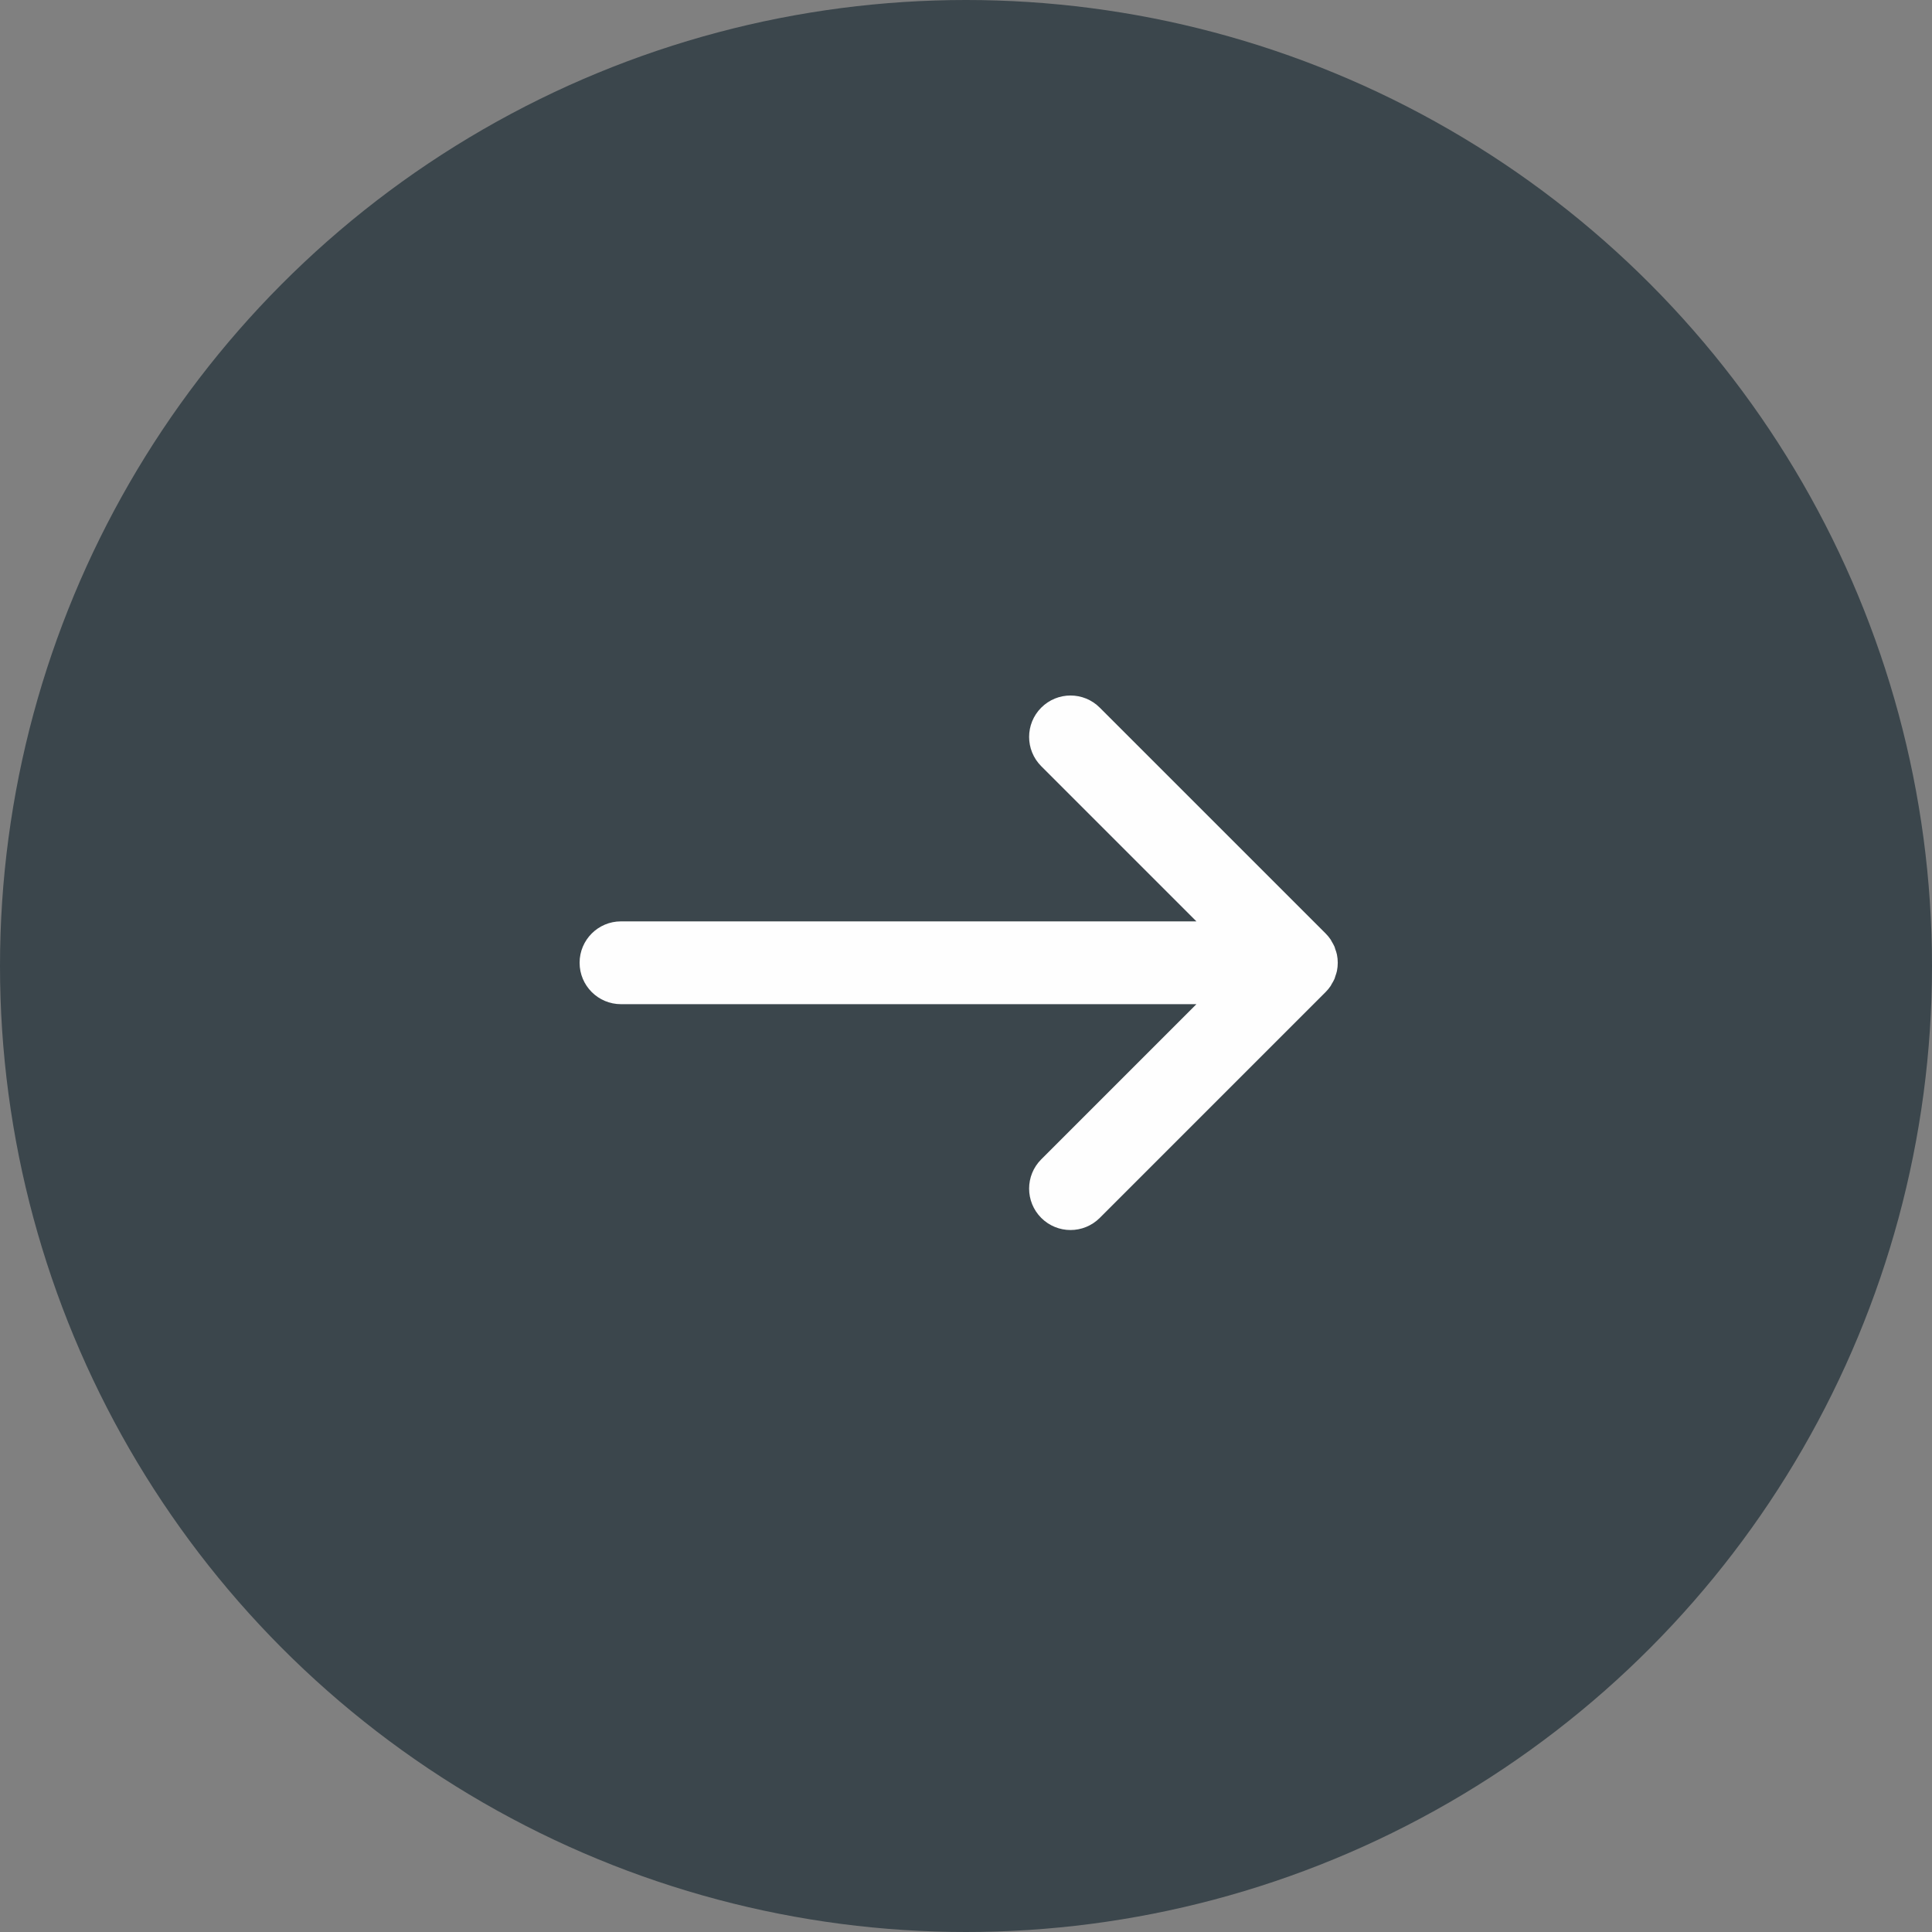
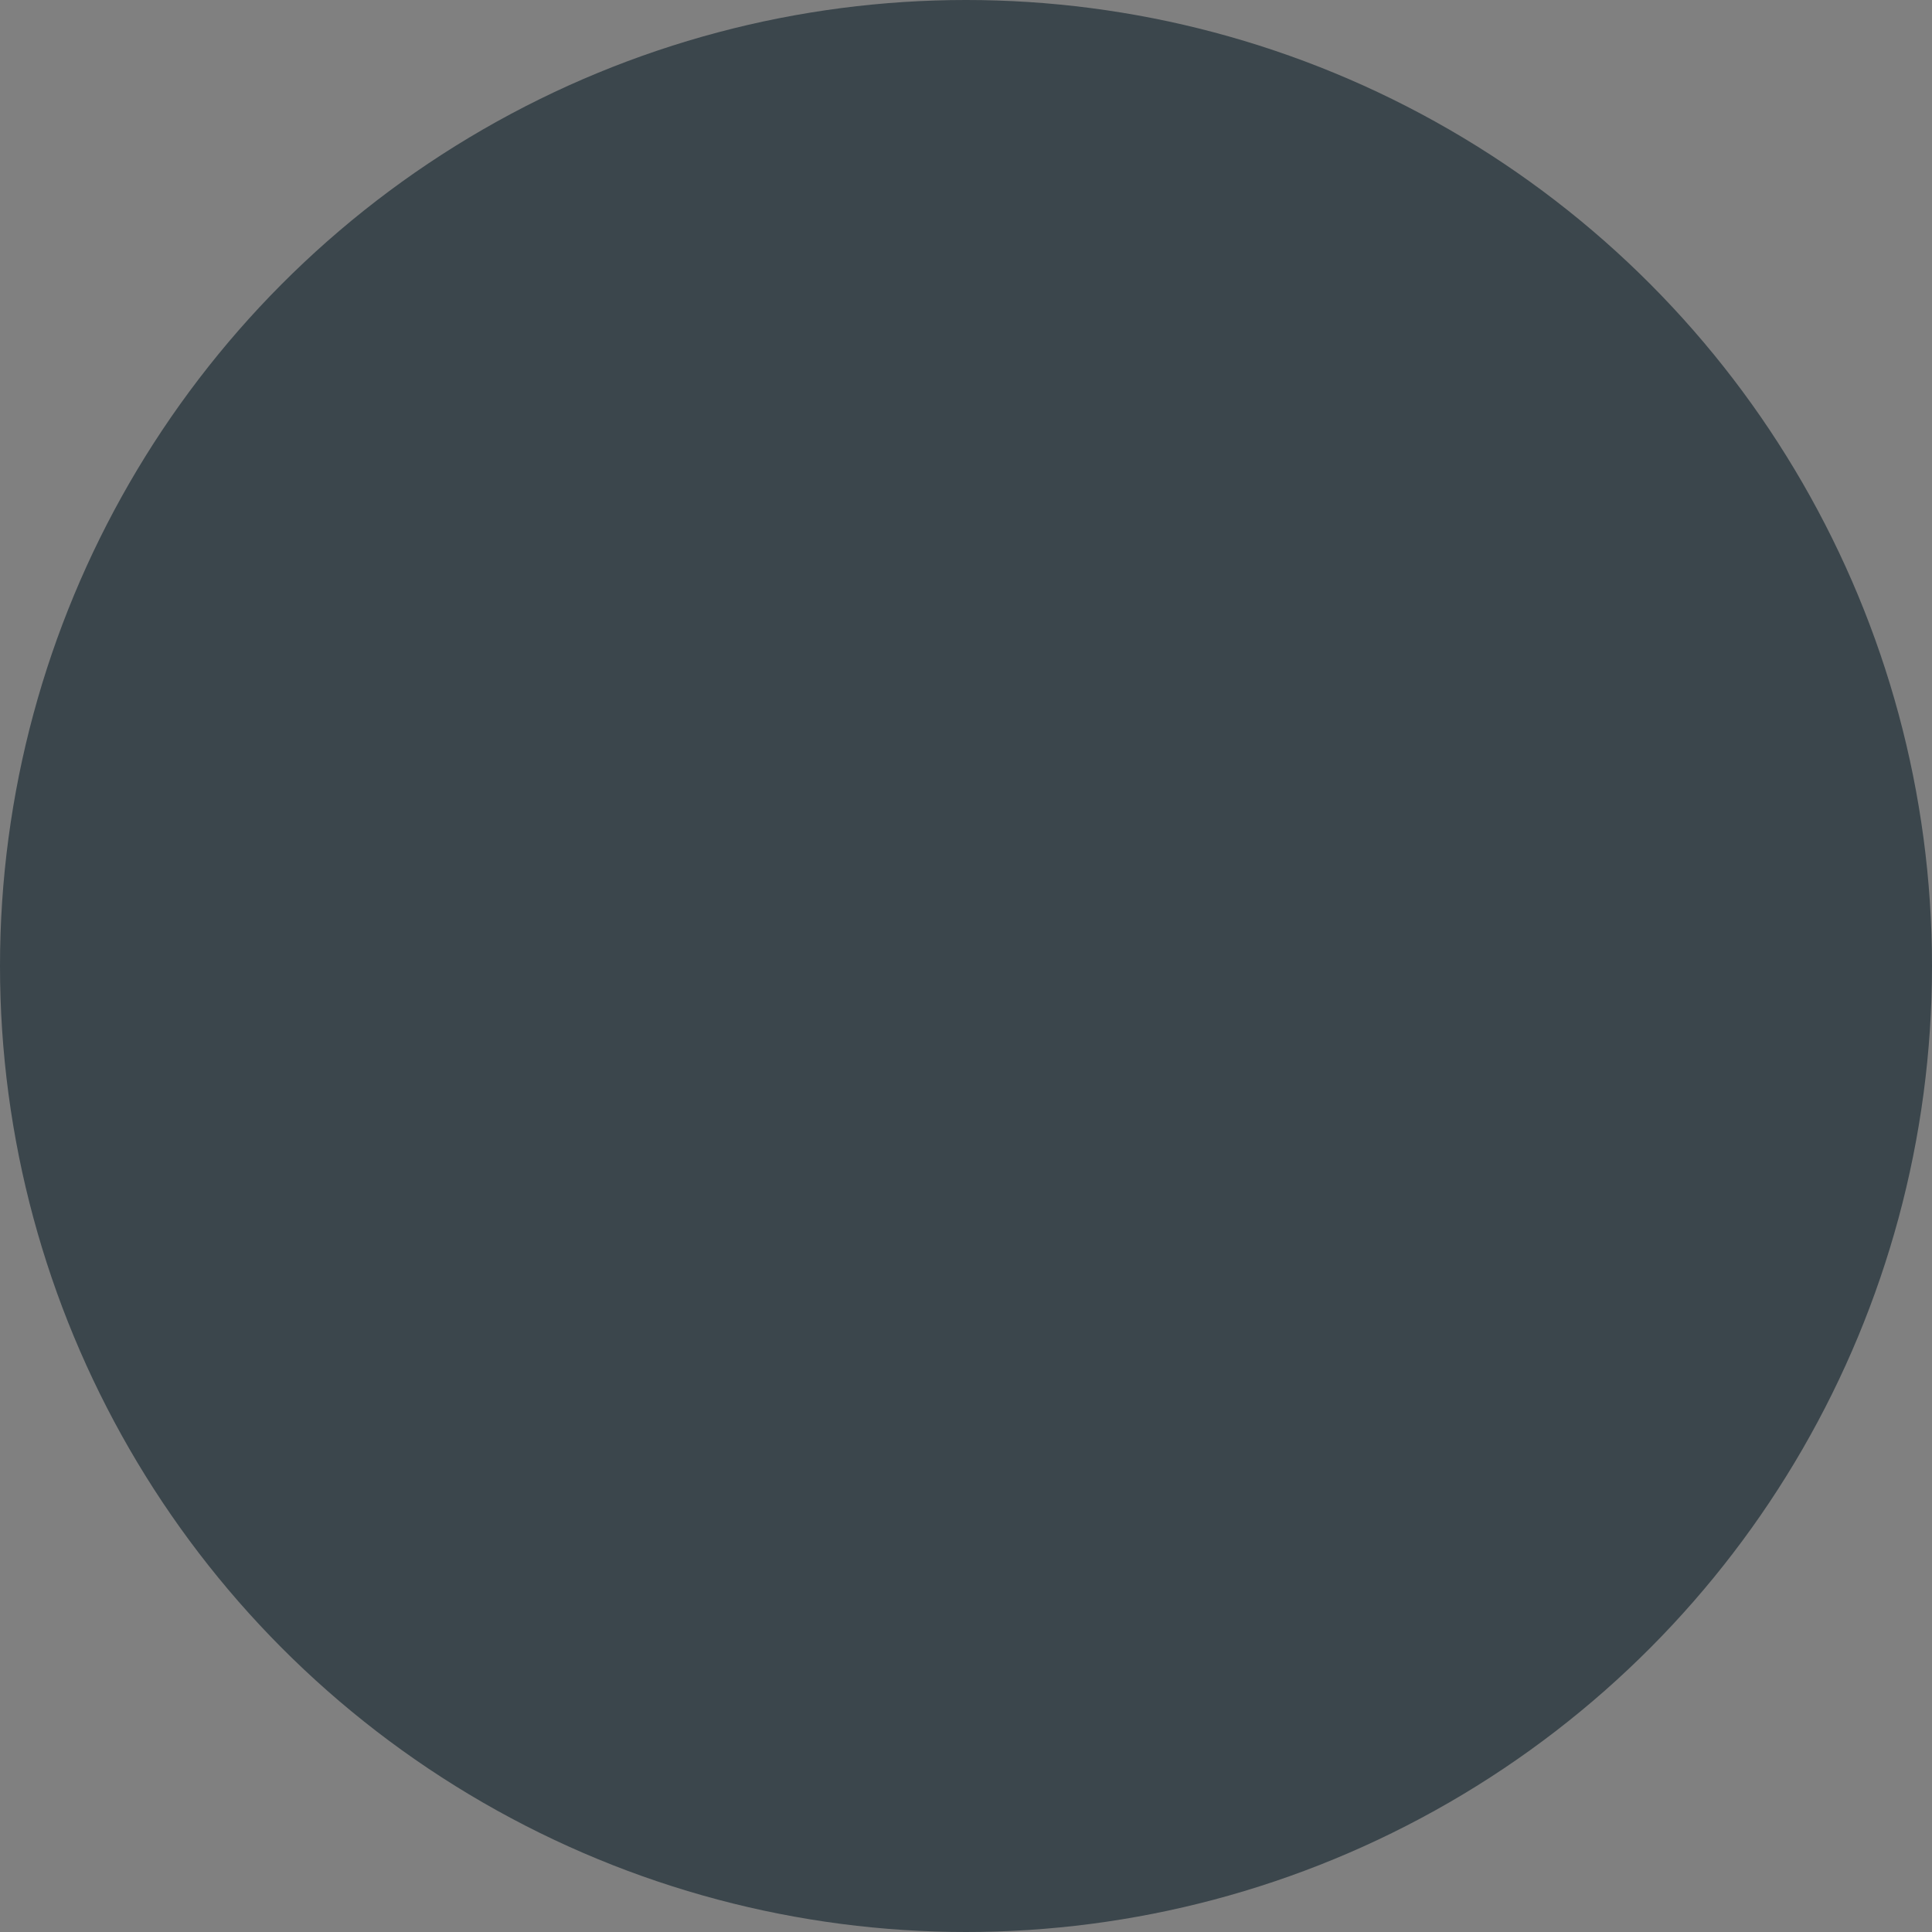
<svg xmlns="http://www.w3.org/2000/svg" width="50px" height="50px" viewBox="0 0 50 50" version="1.1">
  <rect x="0" y="0" width="50" height="50" fill="#808080" stroke="none" />
  <title>button</title>
  <desc>Created with Sketch.</desc>
  <g id="Page-1" stroke="none" stroke-width="1" fill="none" fill-rule="evenodd">
    <g id="3-Product" transform="translate(-903, -537)">
      <g id="button" transform="translate(903, 537)">
        <circle id="btn" fill="#3B464C" cx="25" cy="25" r="25" />
-         <path d="M34.462,25.47 C34.49,25.425 34.517,25.378 34.539,25.328 C34.546,25.308 34.551,25.287 34.558,25.266 C34.574,25.221 34.59,25.175 34.6,25.128 C34.614,25.058 34.621,24.988 34.621,24.916 C34.621,24.844 34.614,24.774 34.6,24.705 C34.59,24.656 34.574,24.61 34.557,24.565 C34.55,24.545 34.546,24.524 34.539,24.505 C34.517,24.454 34.489,24.406 34.461,24.36 C34.454,24.347 34.449,24.333 34.44,24.32 C34.401,24.262 34.356,24.207 34.306,24.157 L28.462,18.314 C28.044,17.895 27.366,17.895 26.947,18.314 C26.529,18.733 26.529,19.41 26.947,19.829 L30.963,23.845 L16.071,23.845 C15.479,23.845 15,24.325 15,24.916 C15,25.508 15.479,25.988 16.071,25.988 L30.963,25.988 L26.947,30.004 C26.529,30.422 26.529,31.1 26.947,31.519 C27.156,31.728 27.431,31.833 27.704,31.833 C27.979,31.833 28.253,31.728 28.462,31.519 L34.306,25.675 C34.356,25.625 34.401,25.57 34.44,25.512 C34.449,25.498 34.454,25.484 34.462,25.47 Z" id="Fill-1" fill="#FEFEFE" />
      </g>
    </g>
  </g>
</svg>